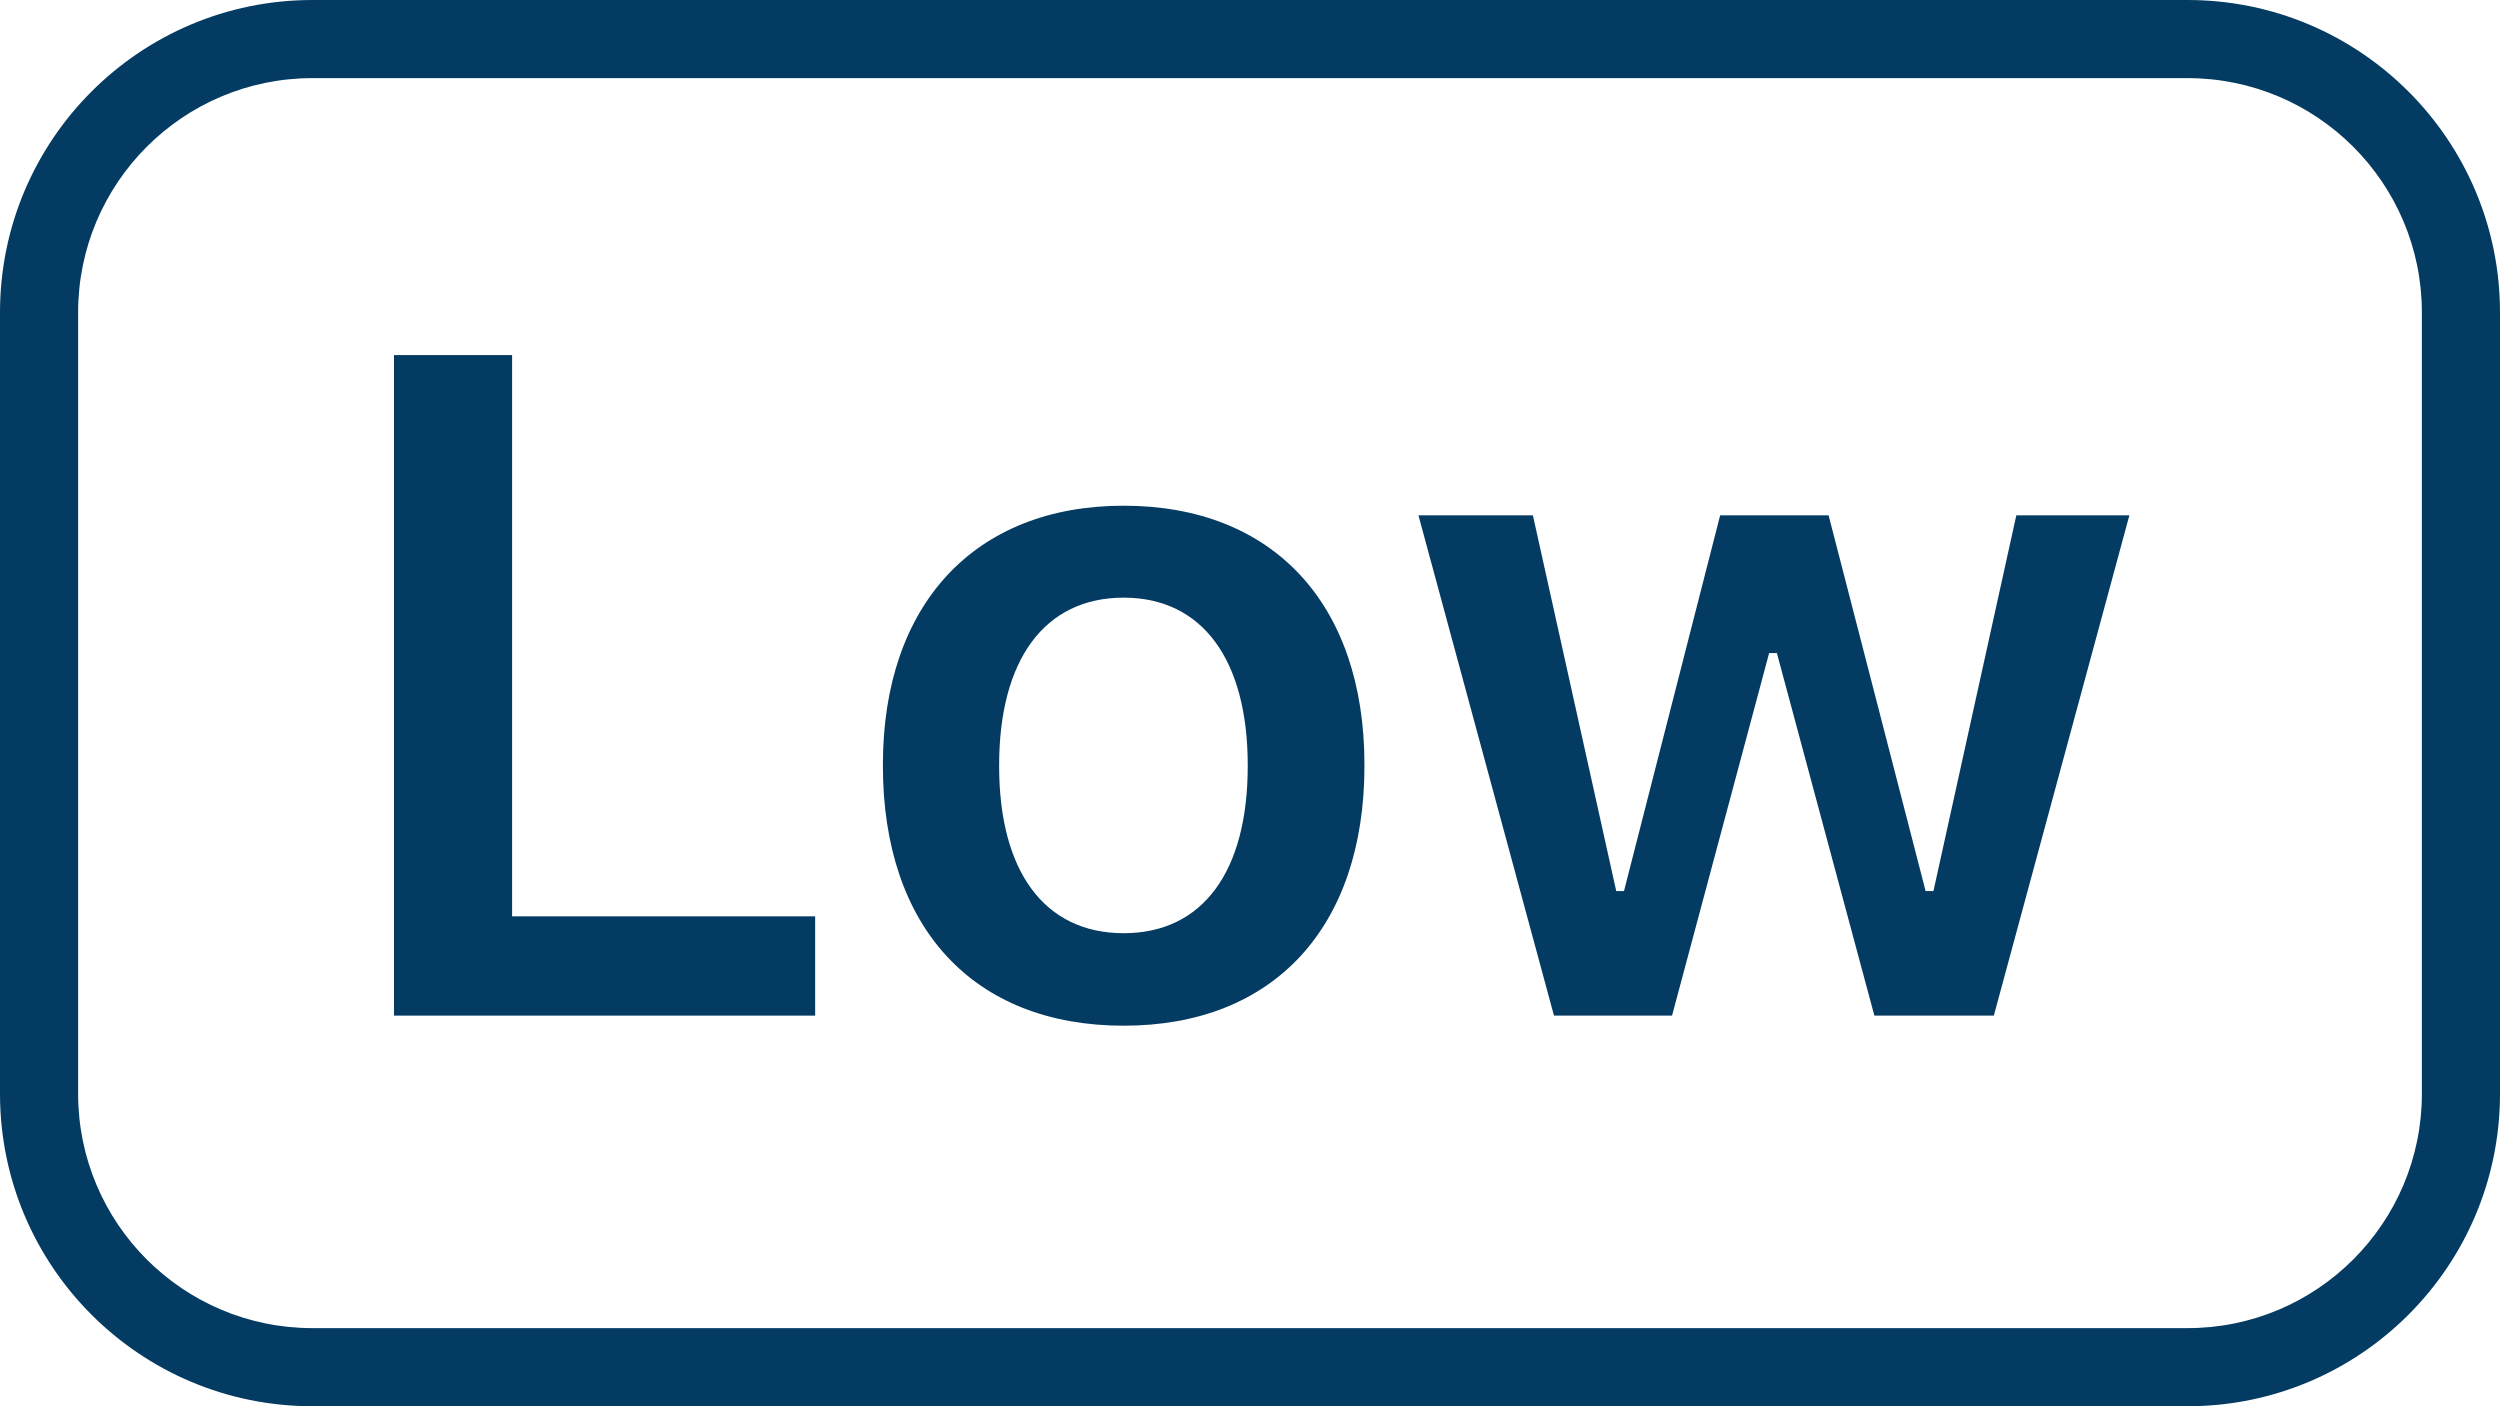
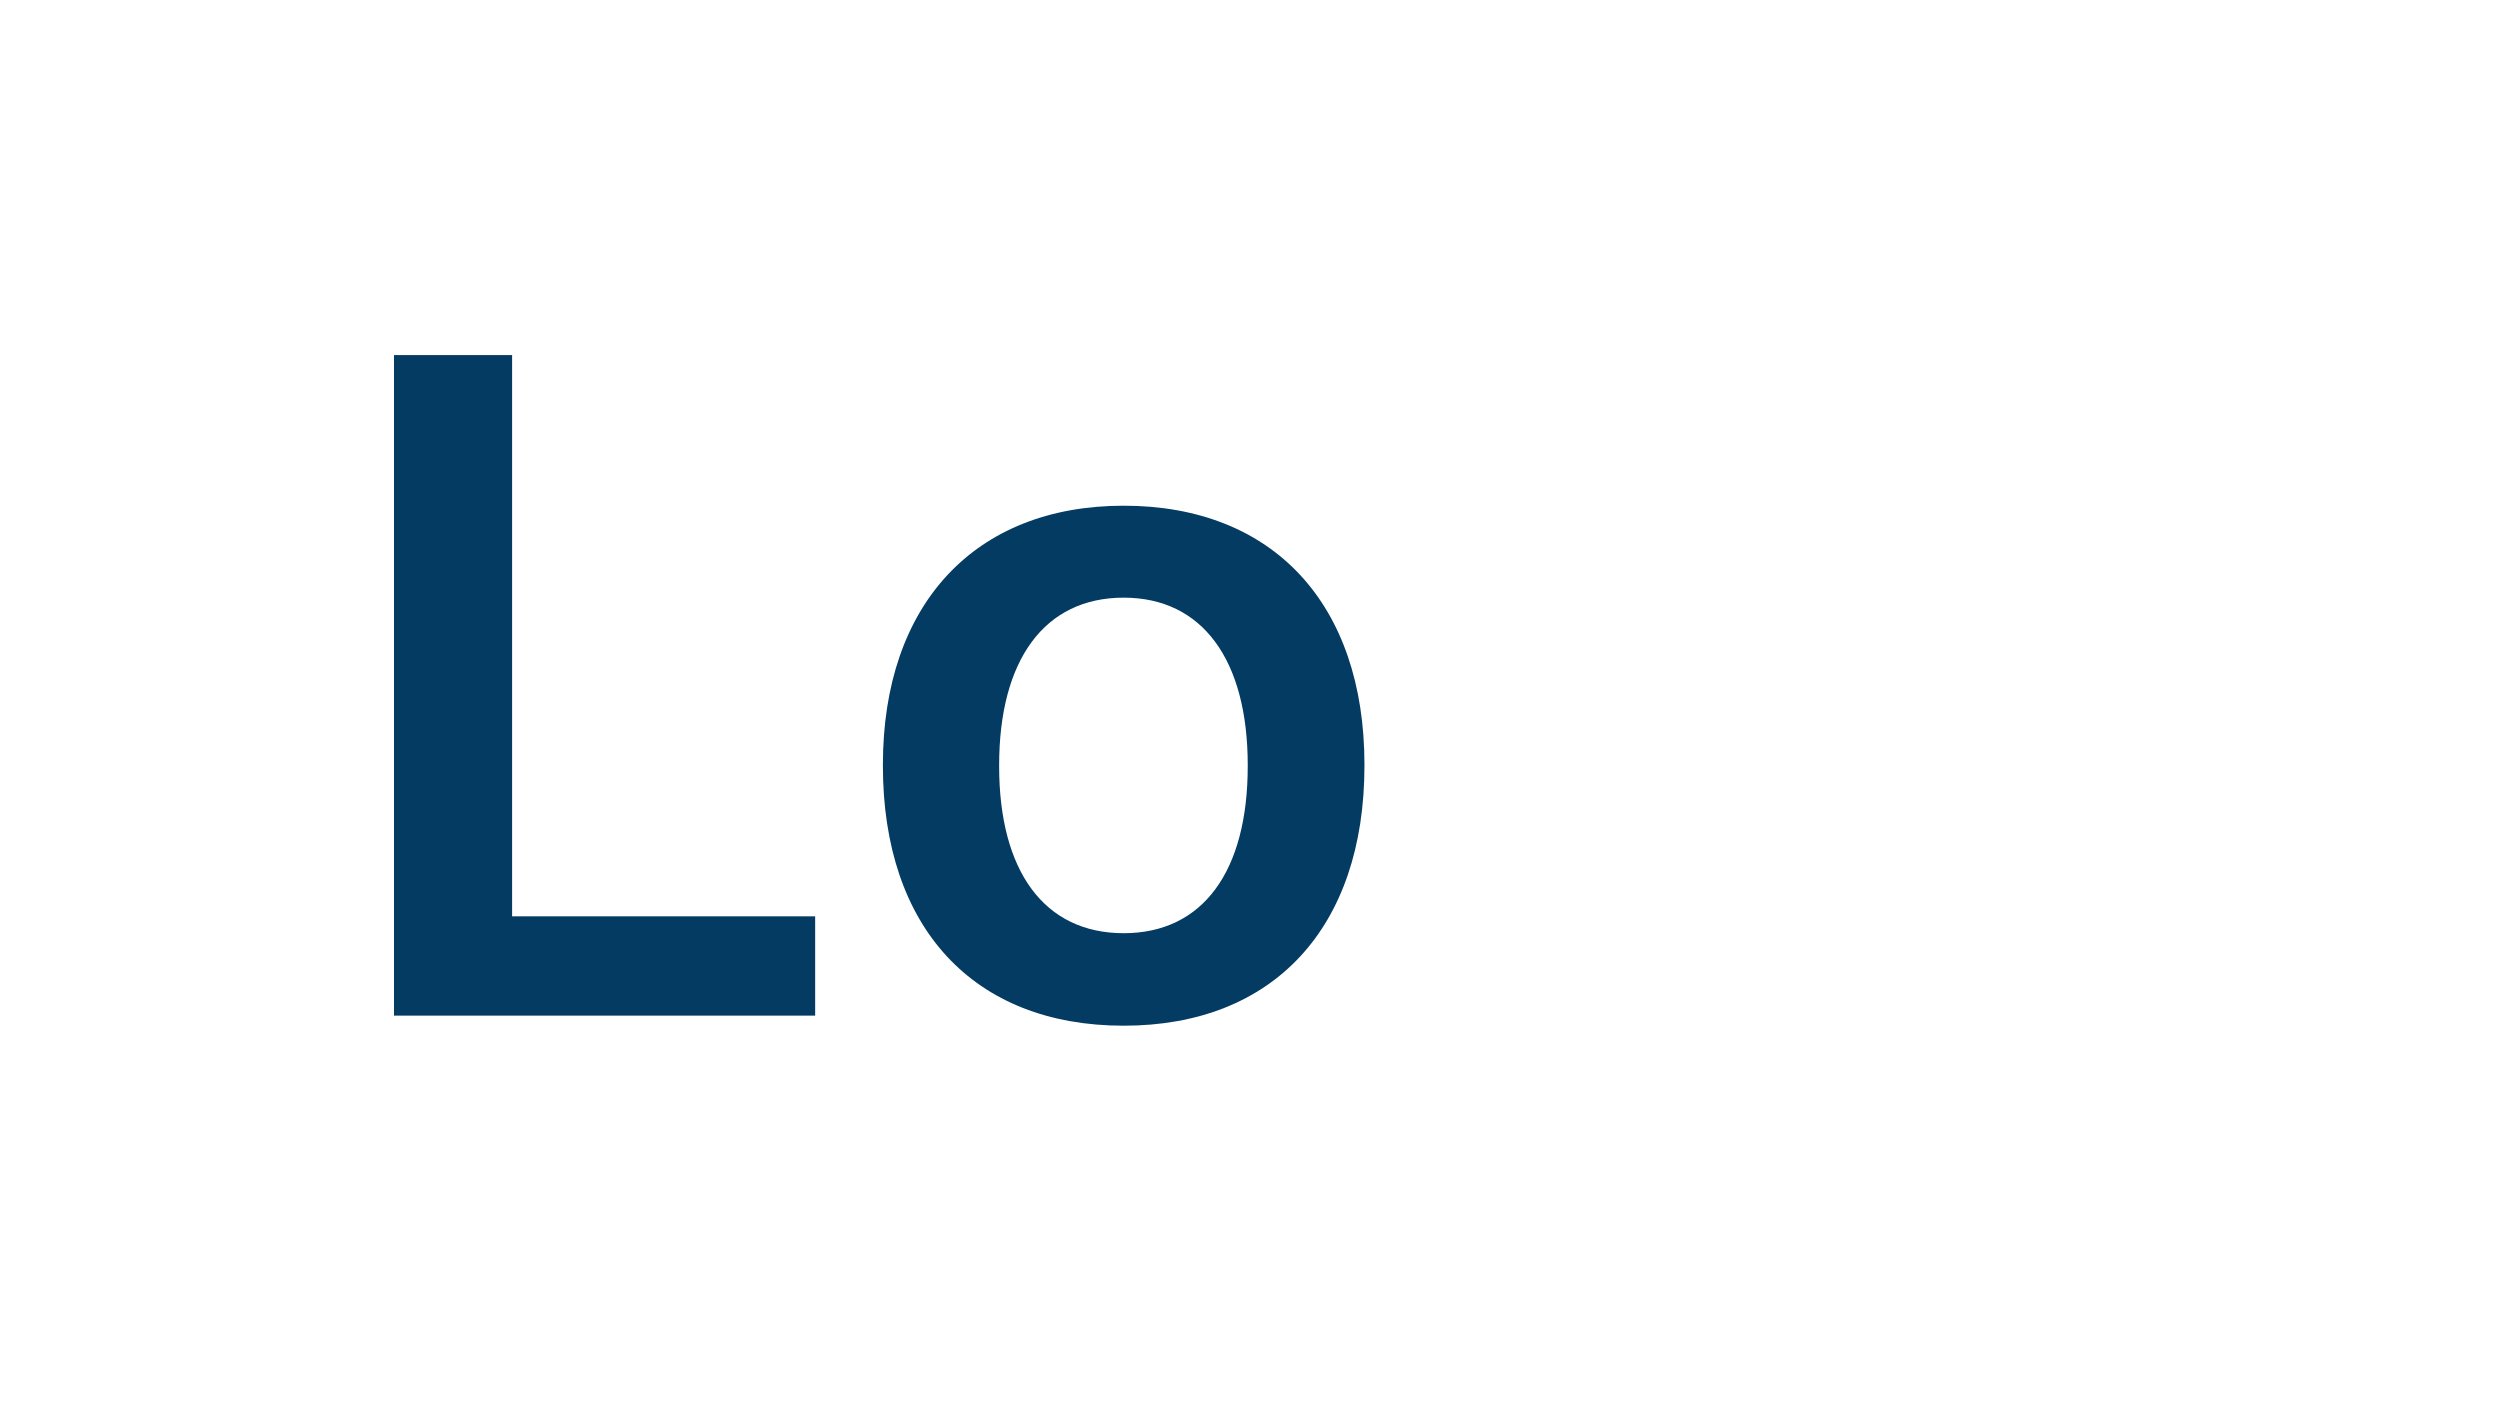
<svg xmlns="http://www.w3.org/2000/svg" width="32" height="18" viewBox="0 0 32 18" fill="none">
  <path d="M5.043 13V4.545H6.555V11.729H10.434V13H5.043Z" fill="#043B62" />
  <path d="M14.383 13.129C12.461 13.129 11.301 11.875 11.301 9.801V9.789C11.301 7.732 12.479 6.473 14.383 6.473C16.293 6.473 17.465 7.727 17.465 9.789V9.801C17.465 11.875 16.299 13.129 14.383 13.129ZM14.383 11.945C15.396 11.945 15.971 11.154 15.971 9.807V9.795C15.971 8.447 15.391 7.65 14.383 7.65C13.369 7.65 12.789 8.447 12.789 9.795V9.807C12.789 11.154 13.369 11.945 14.383 11.945Z" fill="#043B62" />
-   <path d="M19.891 13L18.156 6.596H19.621L20.688 11.406H20.787L22.018 6.596H23.406L24.648 11.406H24.748L25.809 6.596H27.256L25.521 13H23.992L22.744 8.359H22.645L21.402 13H19.891Z" fill="#043B62" />
-   <path fill-rule="evenodd" clip-rule="evenodd" d="M0 4C0 1.791 1.791 0 4 0H28C30.209 0 32 1.791 32 4V14C32 16.209 30.209 18 28 18H4C1.791 18 0 16.209 0 14V4ZM4 1H28C29.657 1 31 2.343 31 4V14C31 15.657 29.657 17 28 17H4C2.343 17 1 15.657 1 14V4C1 2.343 2.343 1 4 1Z" fill="#043B62" />
</svg>